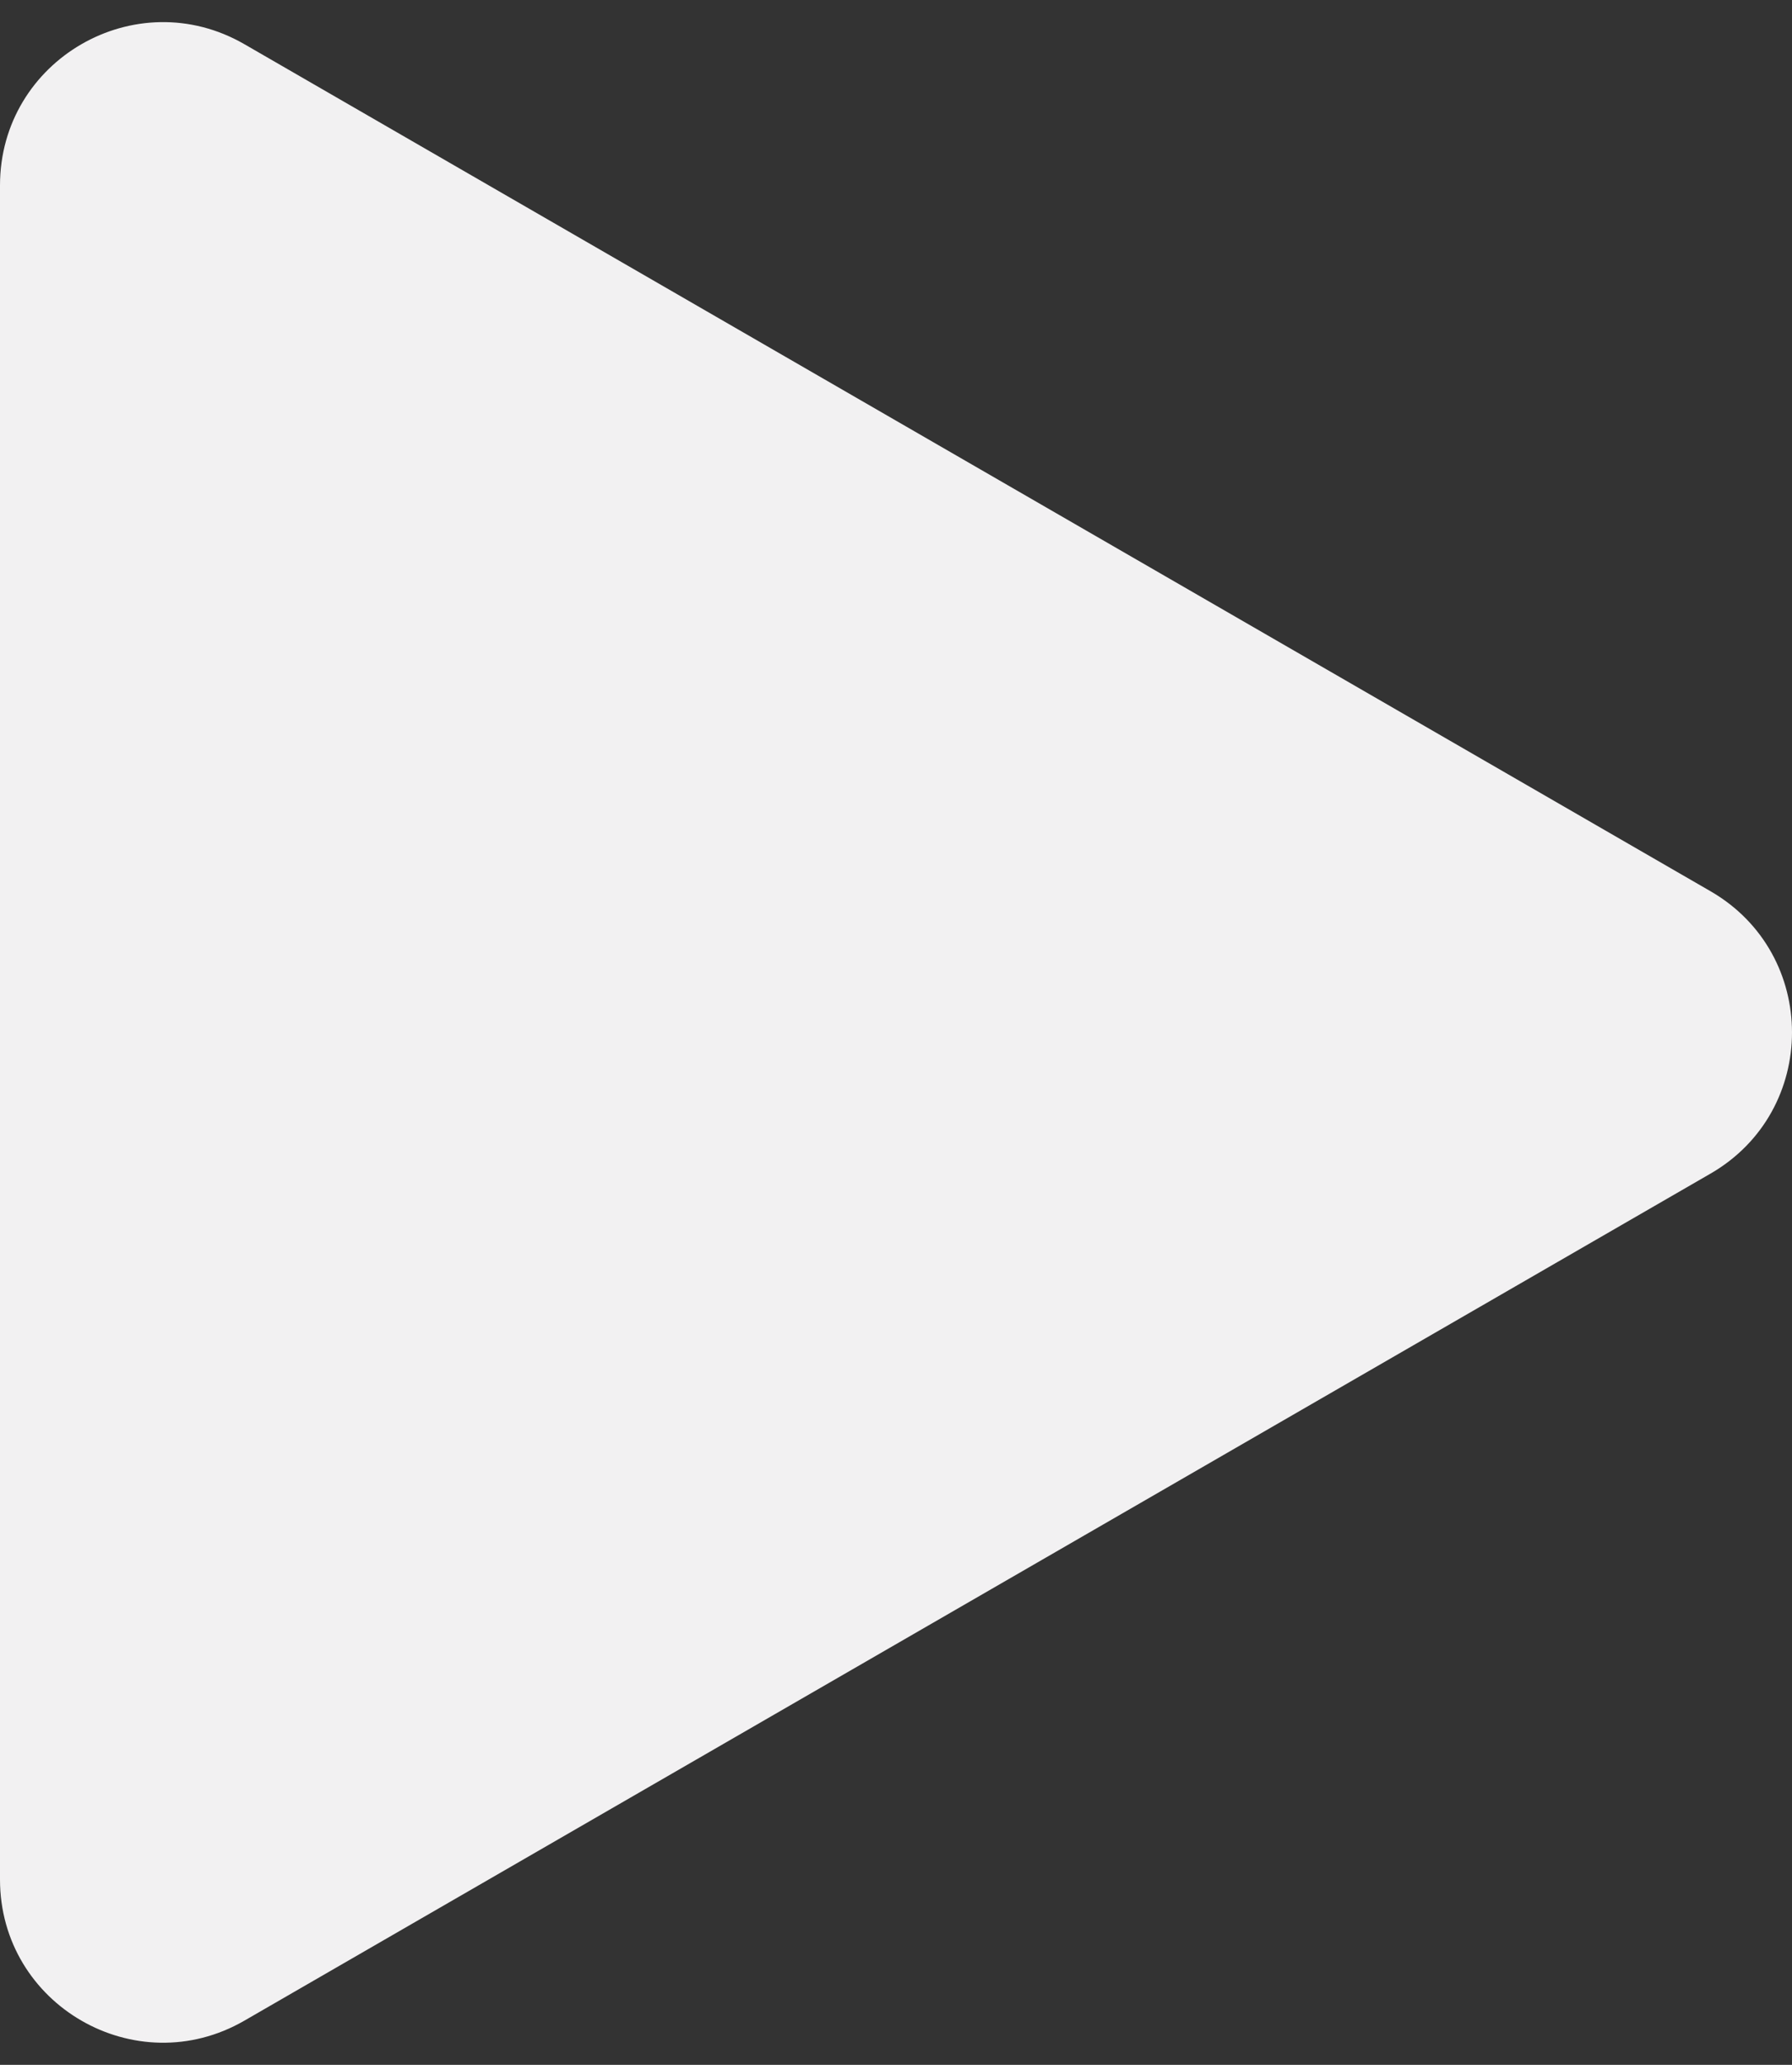
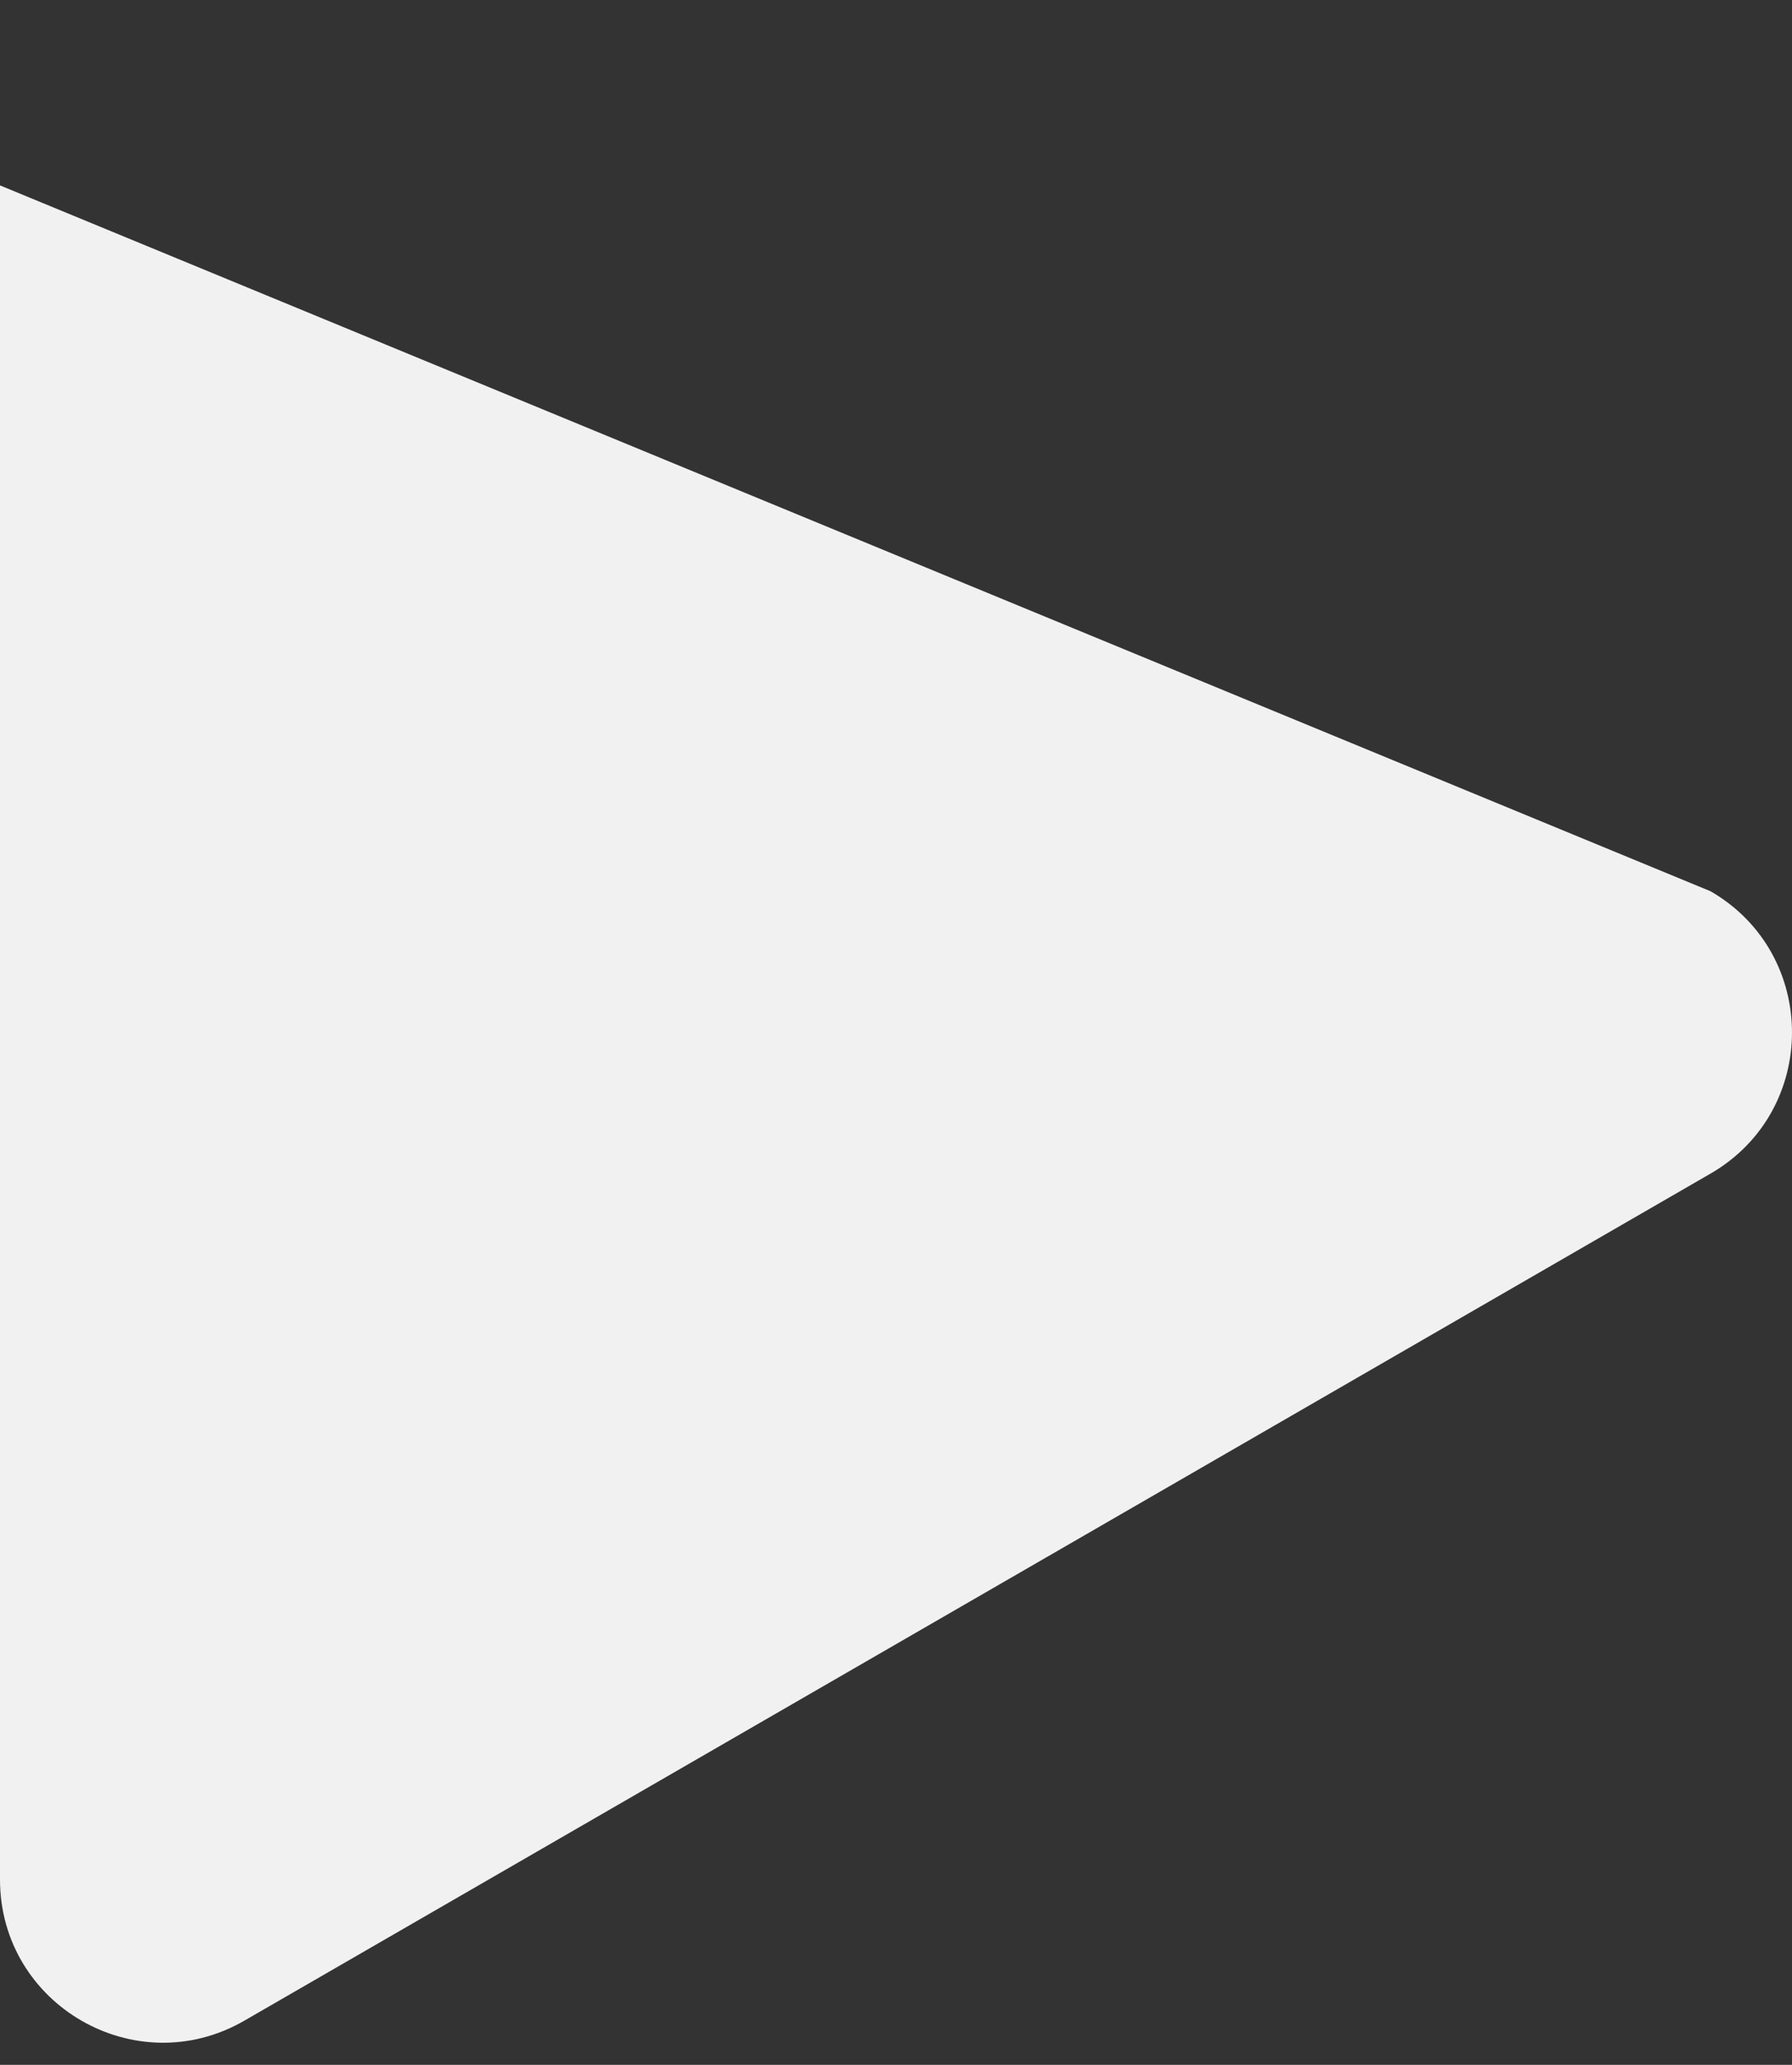
<svg xmlns="http://www.w3.org/2000/svg" width="33" height="38" viewBox="0 0 33 38" fill="none">
  <rect x="0" y="0" width="33" height="38" fill="#333333" stroke="none" />
-   <path d="M31.5 16.402C33.5 17.557 33.5 20.443 31.5 21.598L4.5 37.187C2.5 38.341 0 36.898 0 34.589L0 3.412C0 1.102 2.5 -0.341 4.5 0.813L31.5 16.402Z" fill="#F2F1F2" />
+   <path d="M31.5 16.402C33.5 17.557 33.5 20.443 31.5 21.598L4.5 37.187C2.5 38.341 0 36.898 0 34.589L0 3.412L31.5 16.402Z" fill="#F2F1F2" />
</svg>